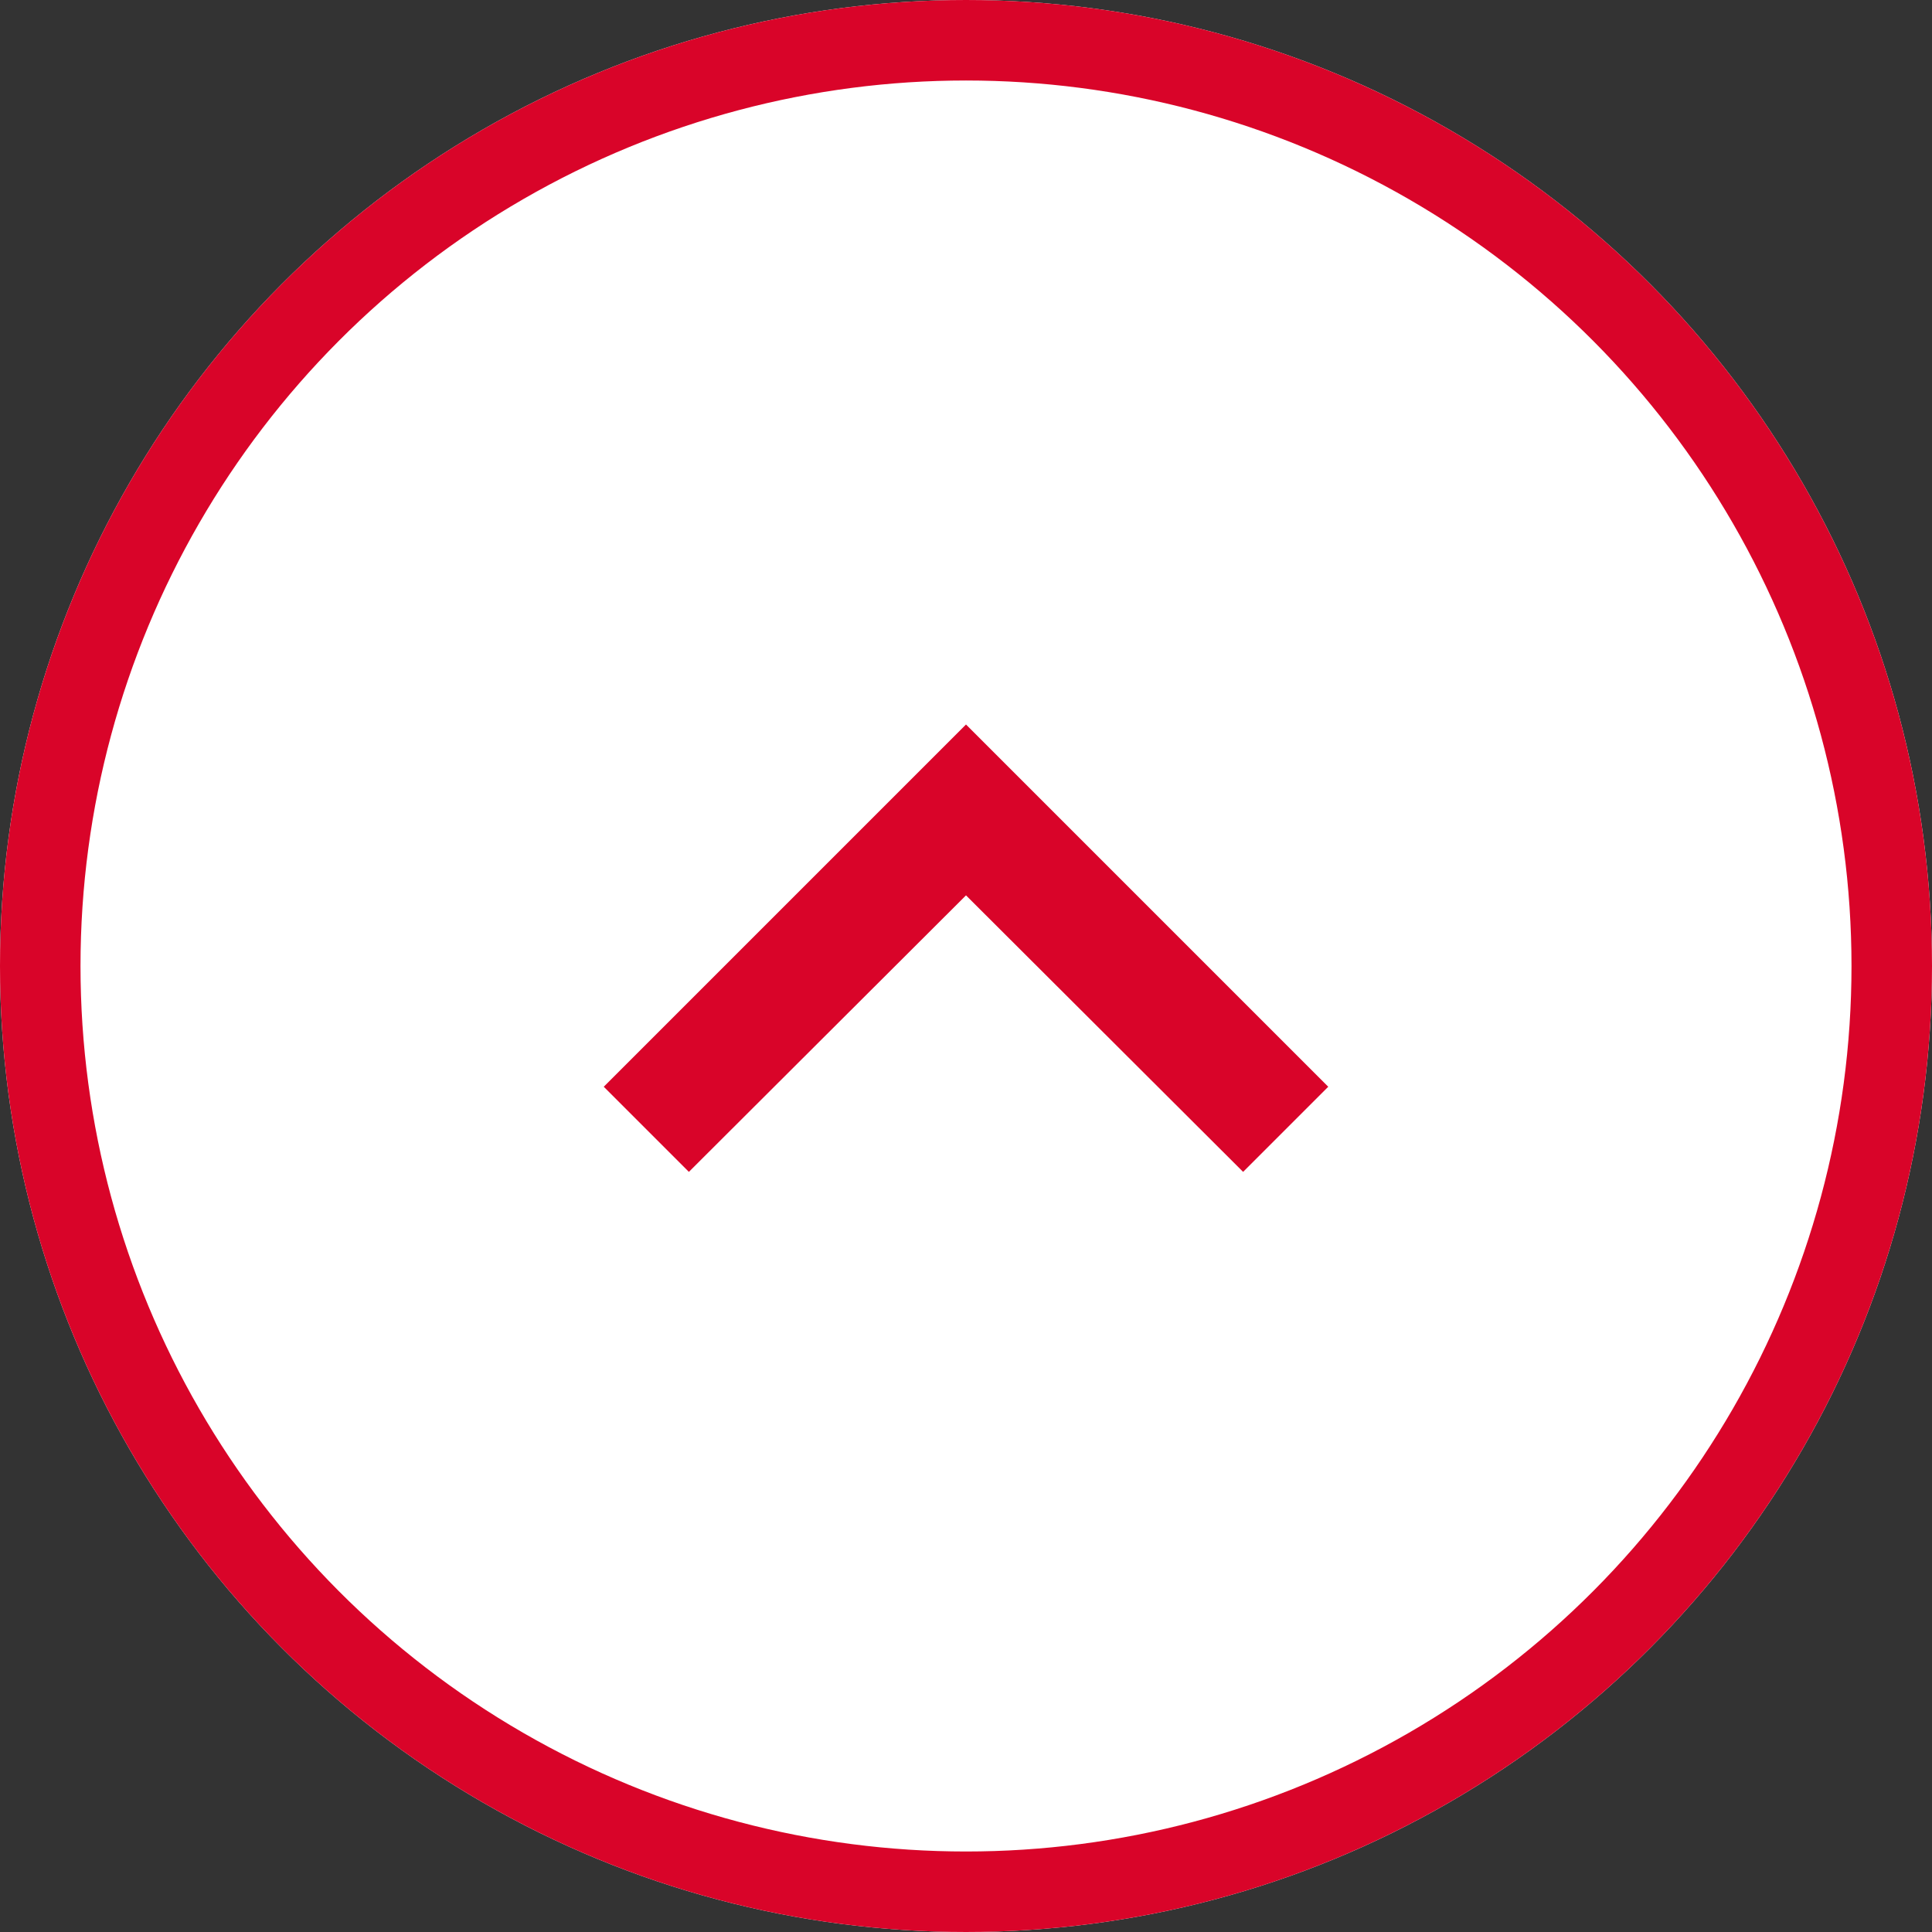
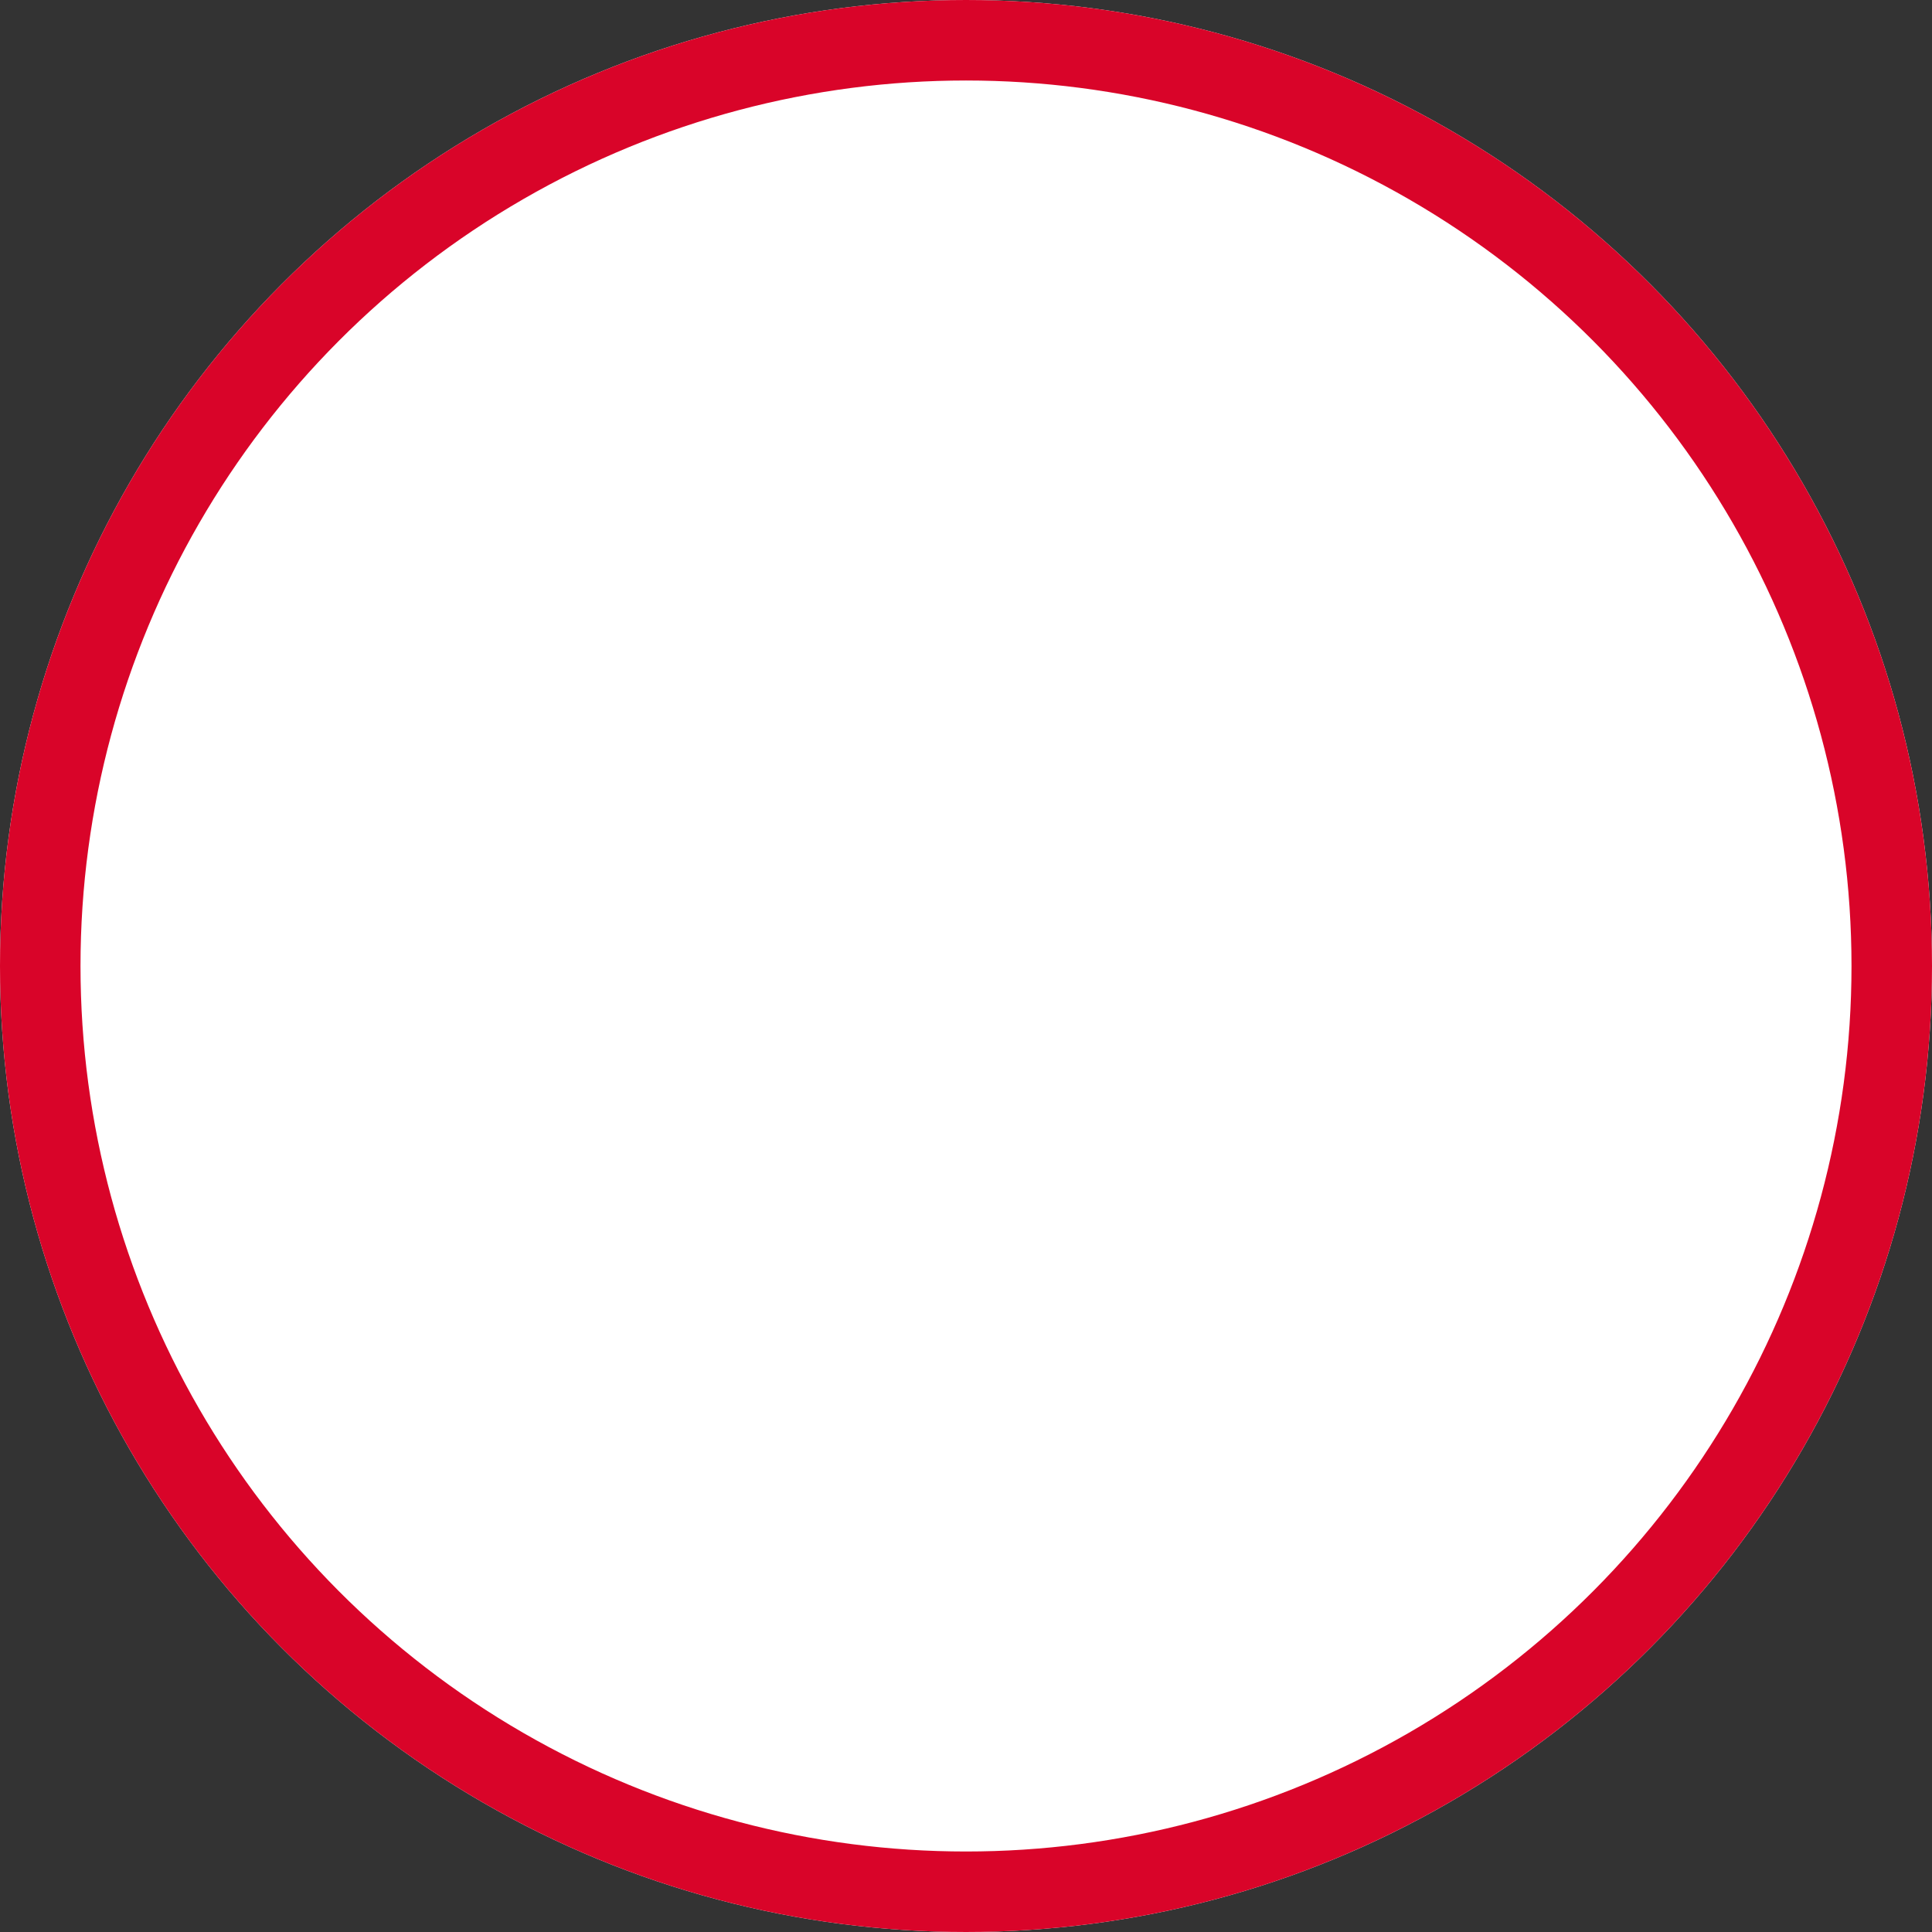
<svg xmlns="http://www.w3.org/2000/svg" width="48" height="48" viewBox="0 0 48 48">
  <rect x="0" y="0" width="48" height="48" fill="#333333" stroke="none" />
  <defs>
    <style>.a{fill:#fff;stroke:#d90429;stroke-width:2px;}.b{fill:#d90429;}.c{stroke:none;}.d{fill:none;}</style>
  </defs>
  <g transform="translate(-626)">
    <g class="a" transform="translate(626)">
      <circle class="c" cx="24" cy="24" r="24" />
      <circle class="d" cx="24" cy="24" r="23" />
    </g>
-     <path class="b" d="M11.115,23.115,18,16.245l6.885,6.87L27,21l-9-9L9,21Z" transform="translate(632 6)" />
  </g>
</svg>